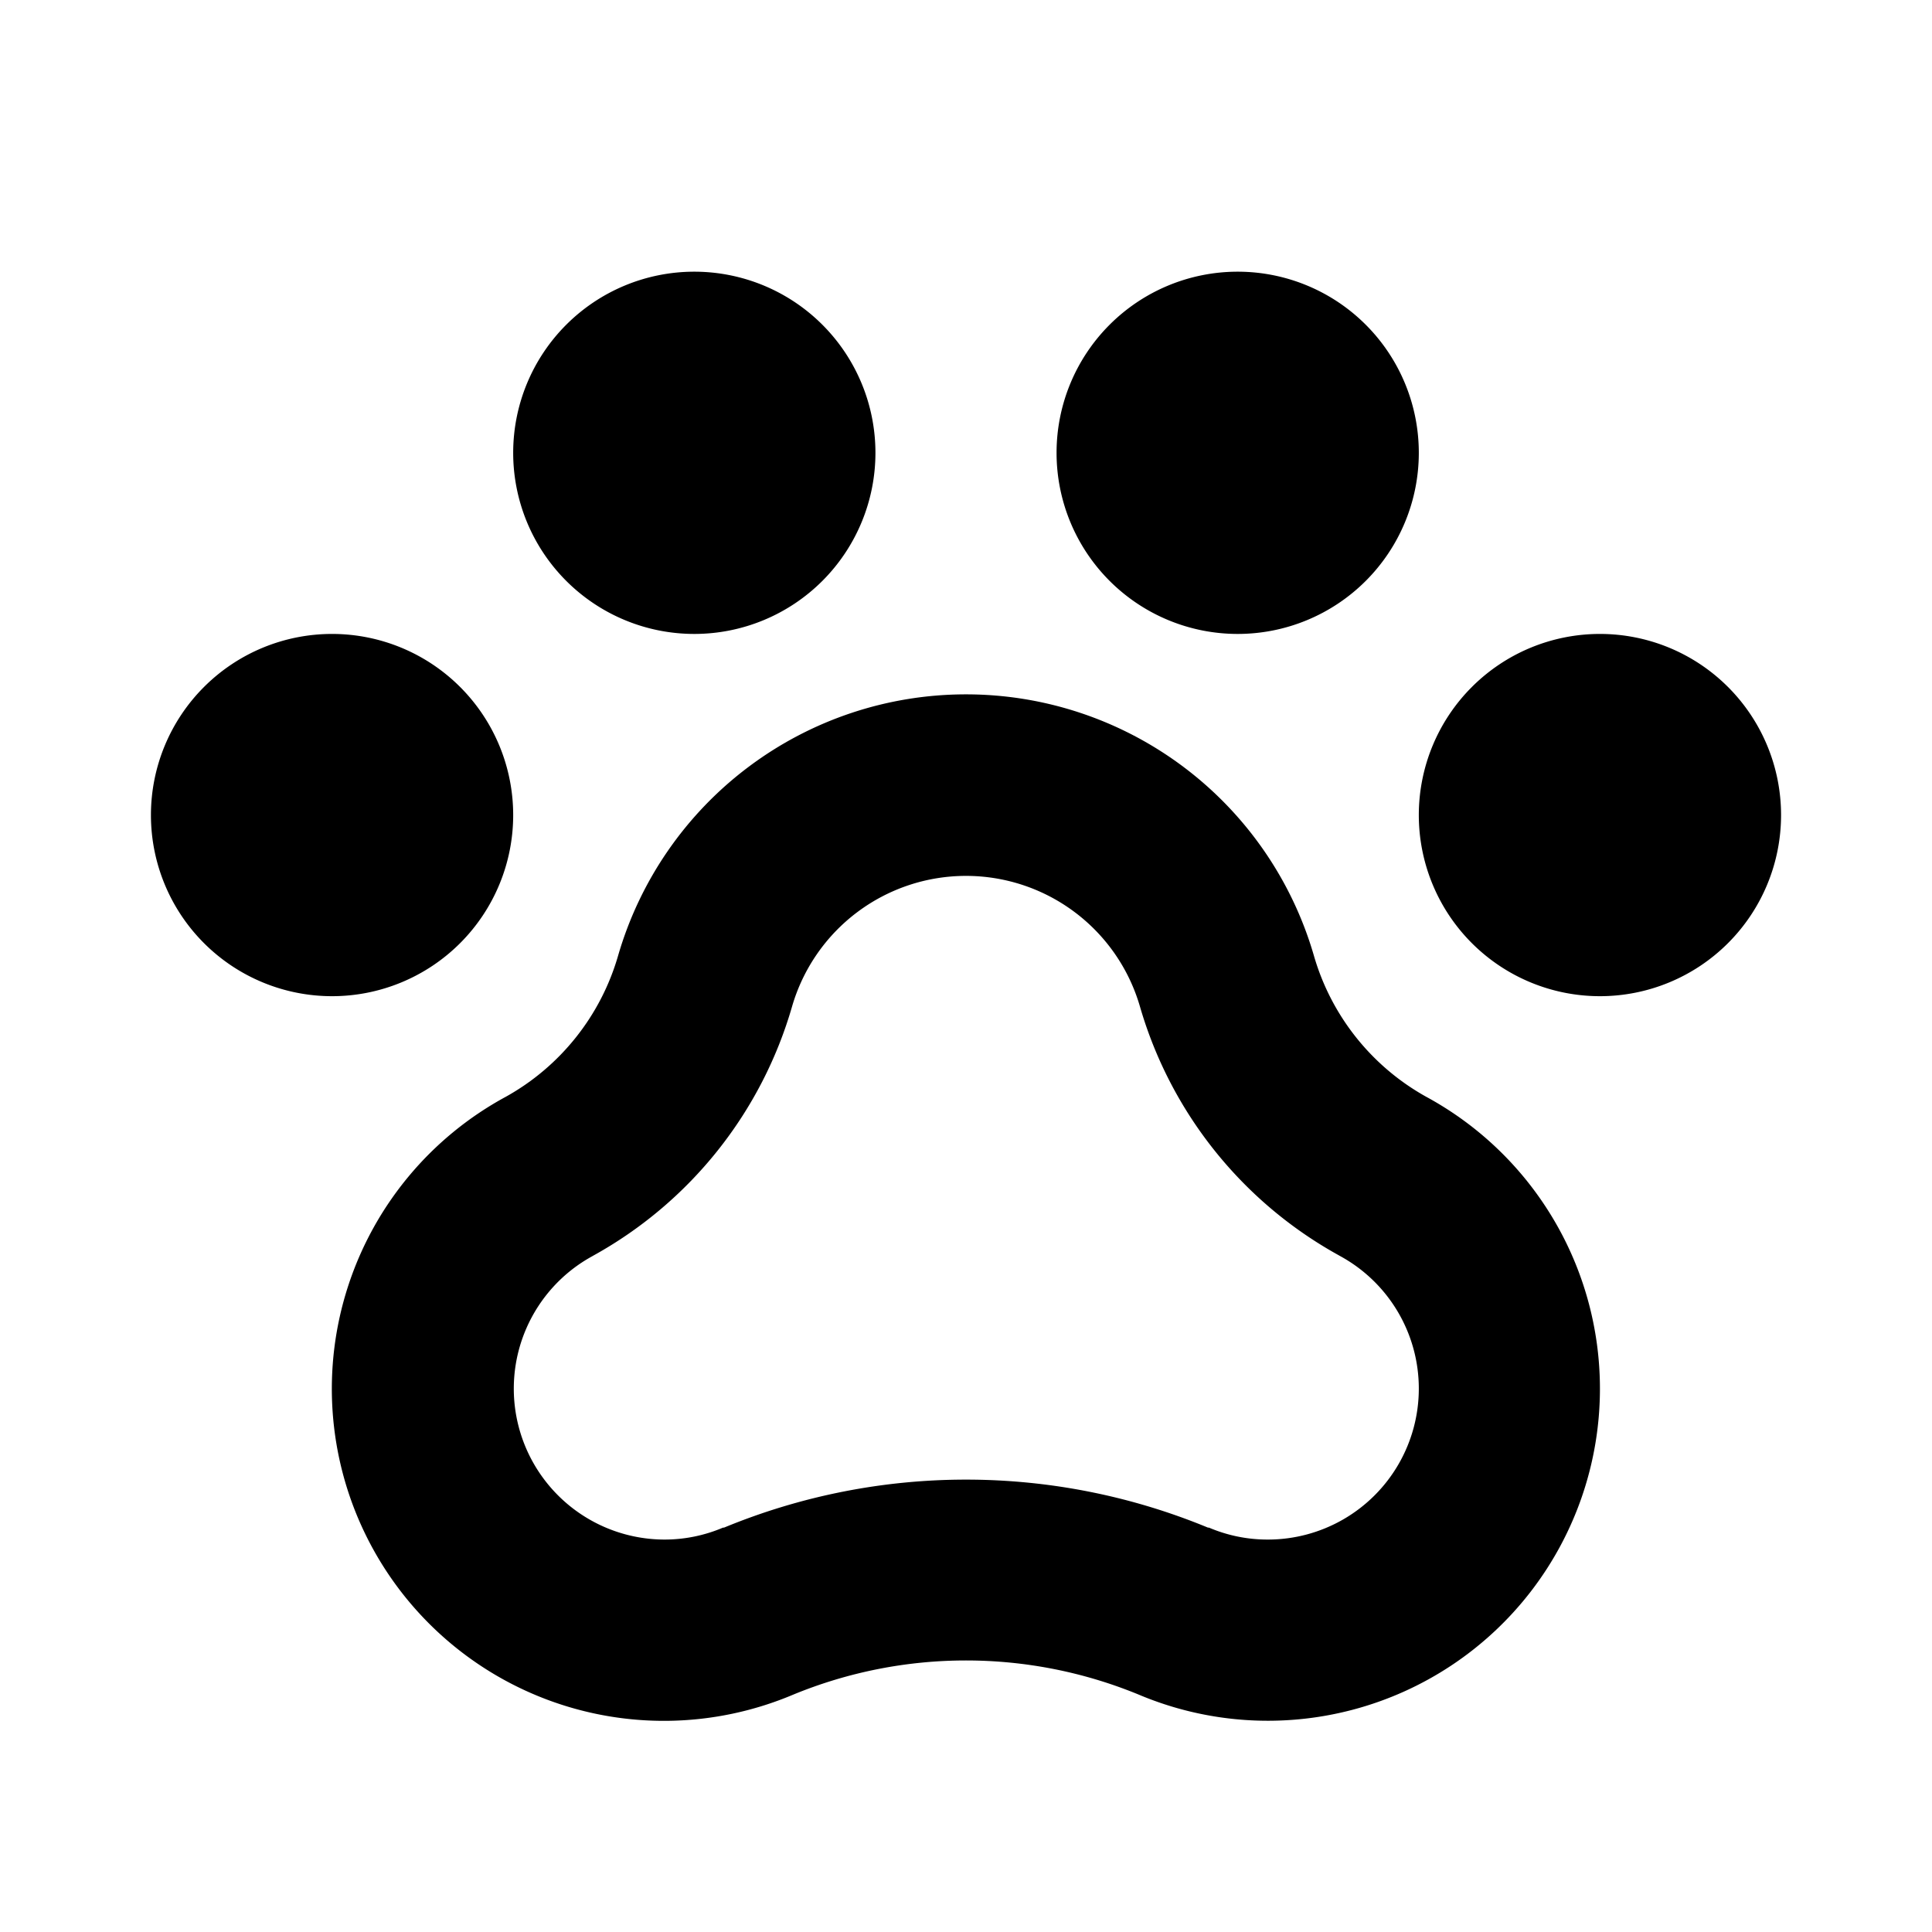
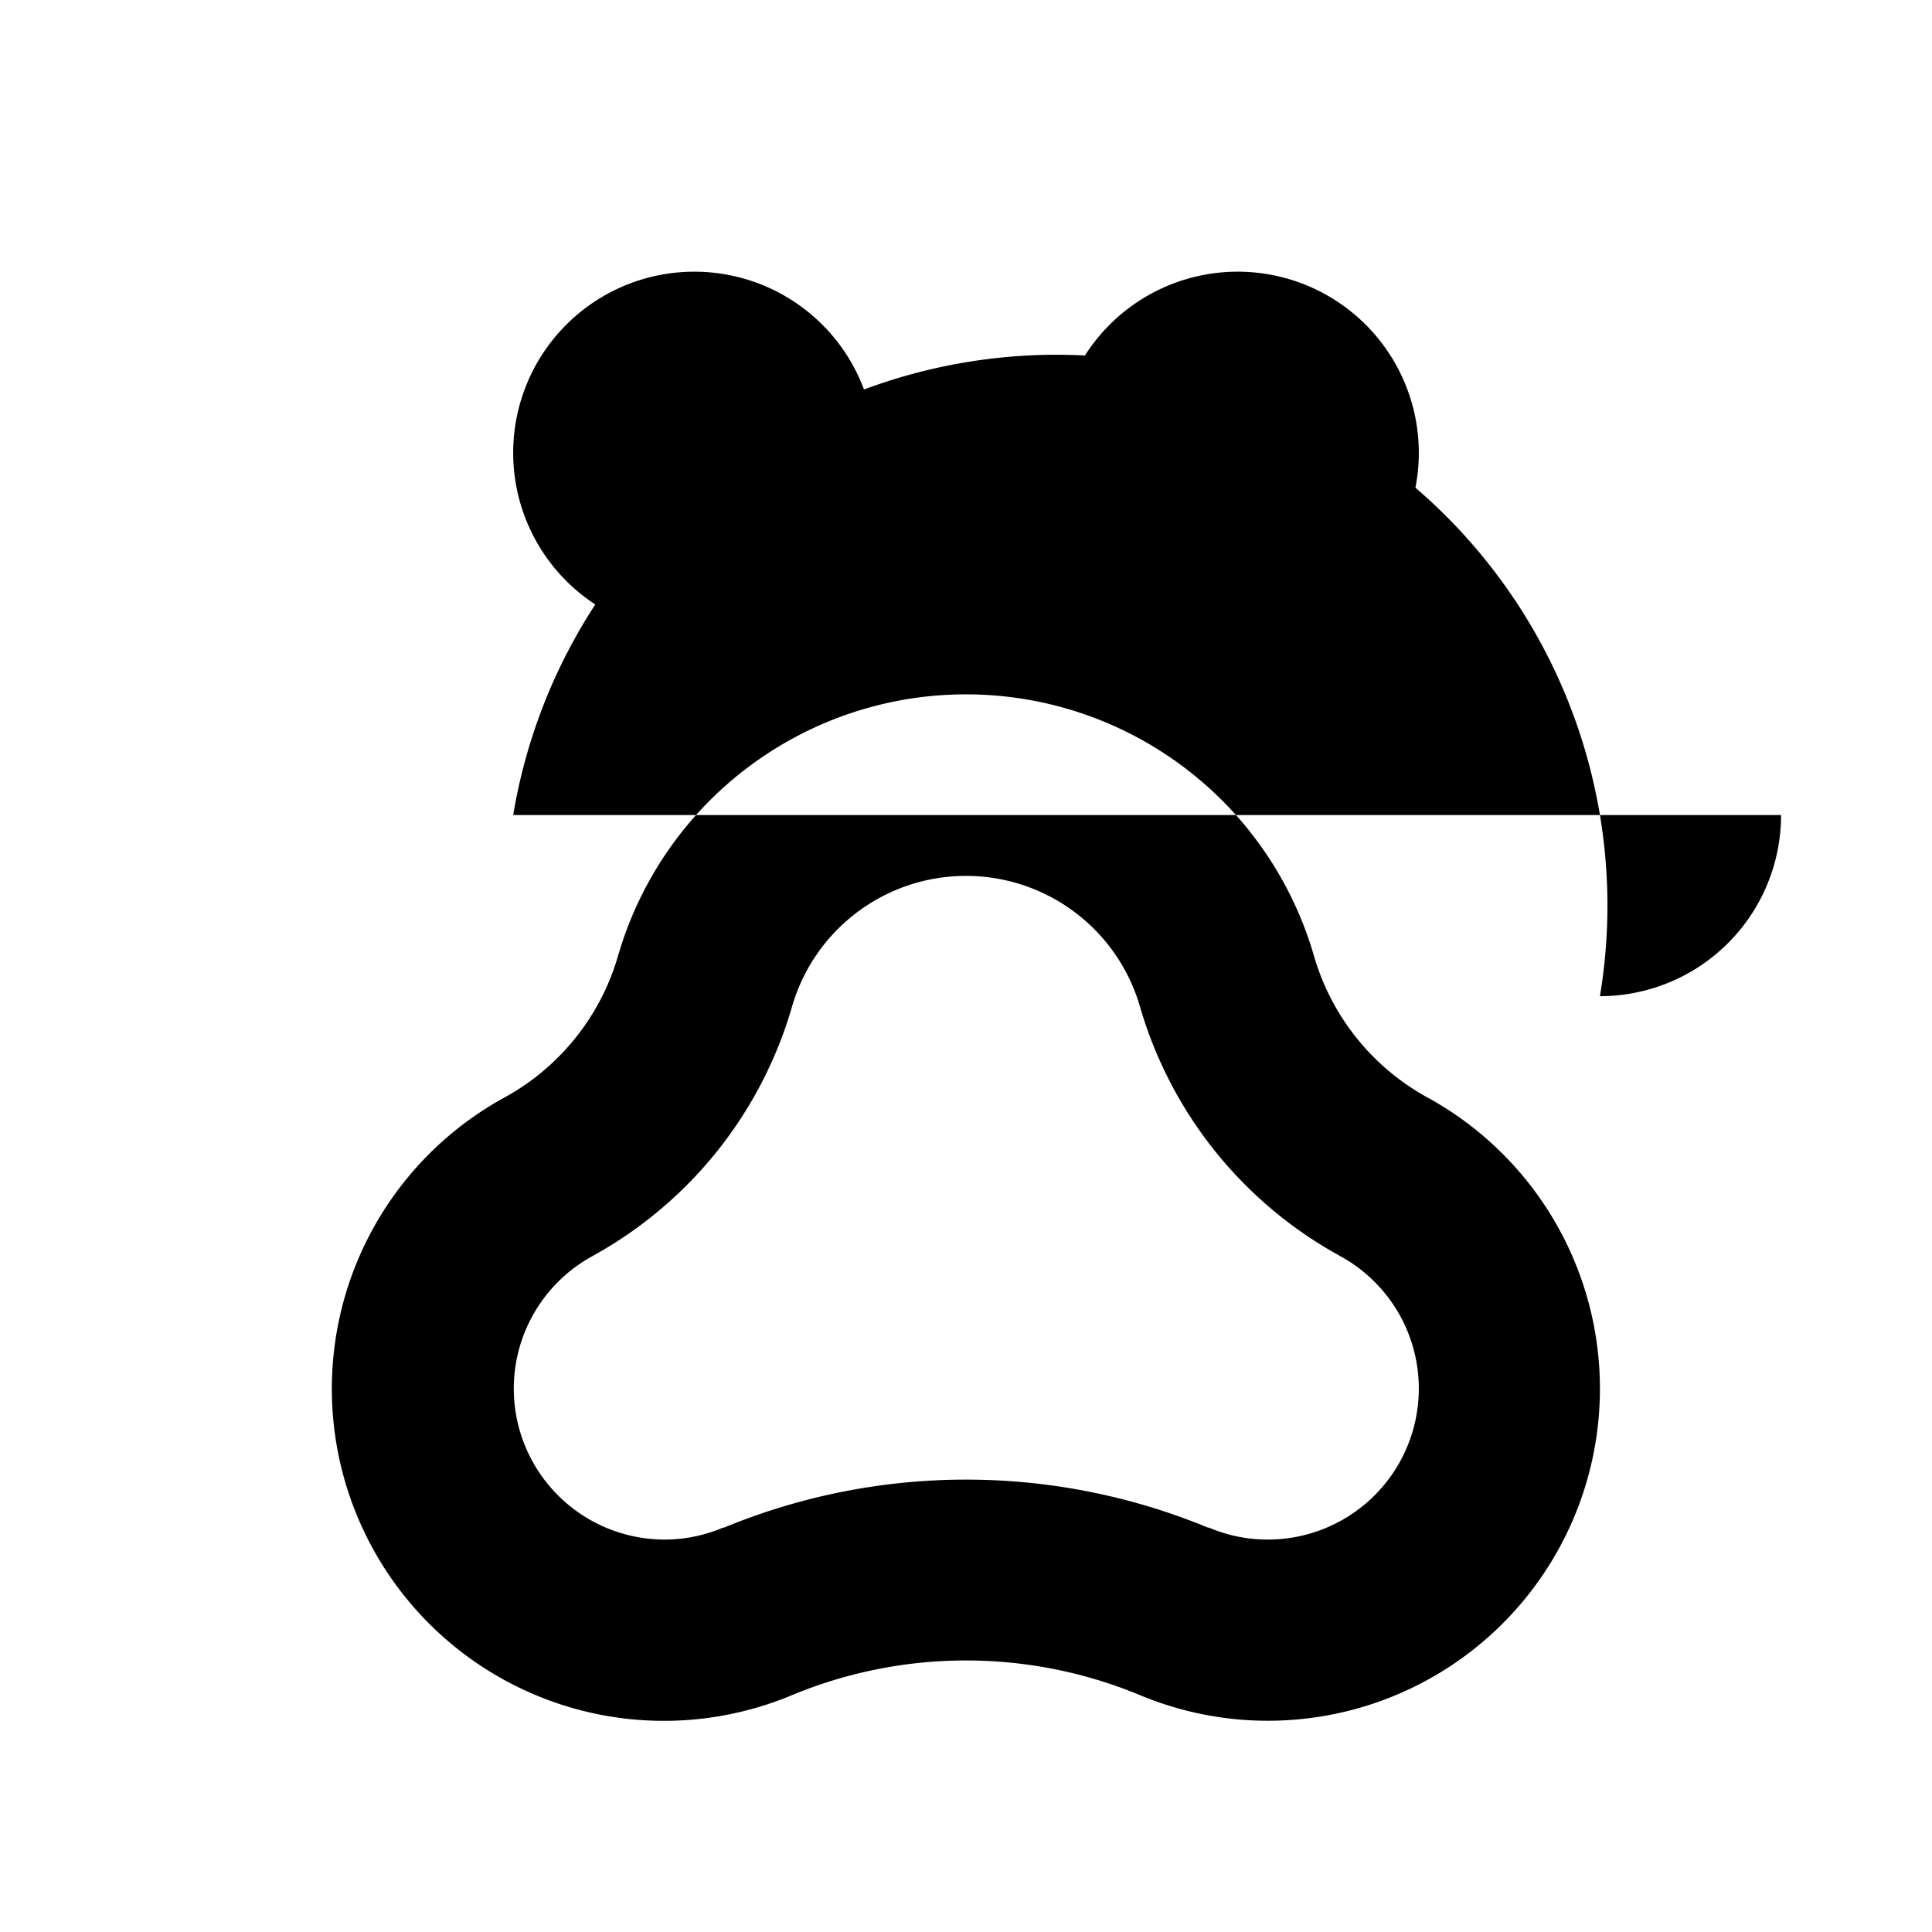
<svg xmlns="http://www.w3.org/2000/svg" width="24" height="24" fill="#000000" viewBox="0 0 256 256">
-   <path d="M236,108a24,24,0,1,1-24-24A24,24,0,0,1,236,108ZM68,108a24,24,0,1,0-24,24A24,24,0,0,0,68,108ZM92,84A24,24,0,1,0,68,60,24,24,0,0,0,92,84Zm72,0a24,24,0,1,0-24-24A24,24,0,0,0,164,84Zm48,100a44,44,0,0,1-61.1,40.55,60.15,60.15,0,0,0-45.8,0A44,44,0,0,1,67,145.34,31.33,31.33,0,0,0,81.91,126.6a48,48,0,0,1,92.18,0A31.34,31.34,0,0,0,189,145.34,44,44,0,0,1,212,184Zm-24,0a20,20,0,0,0-10.49-17.6l-.1-.06a55.22,55.22,0,0,1-26.37-33,24,24,0,0,0-46.08,0,55.21,55.21,0,0,1-26.37,33.05l-.1.06A20,20,0,0,0,88,204a19.77,19.77,0,0,0,7.8-1.58l.13,0a84,84,0,0,1,64.14,0l.13,0A19.77,19.77,0,0,0,168,204,20,20,0,0,0,188,184Z" />
+   <path d="M236,108a24,24,0,1,1-24-24A24,24,0,0,1,236,108Za24,24,0,1,0-24,24A24,24,0,0,0,68,108ZM92,84A24,24,0,1,0,68,60,24,24,0,0,0,92,84Zm72,0a24,24,0,1,0-24-24A24,24,0,0,0,164,84Zm48,100a44,44,0,0,1-61.1,40.55,60.15,60.15,0,0,0-45.8,0A44,44,0,0,1,67,145.34,31.33,31.33,0,0,0,81.91,126.6a48,48,0,0,1,92.18,0A31.34,31.34,0,0,0,189,145.34,44,44,0,0,1,212,184Zm-24,0a20,20,0,0,0-10.49-17.6l-.1-.06a55.22,55.22,0,0,1-26.37-33,24,24,0,0,0-46.08,0,55.21,55.21,0,0,1-26.37,33.05l-.1.06A20,20,0,0,0,88,204a19.77,19.77,0,0,0,7.8-1.58l.13,0a84,84,0,0,1,64.14,0l.13,0A19.77,19.77,0,0,0,168,204,20,20,0,0,0,188,184Z" />
</svg>